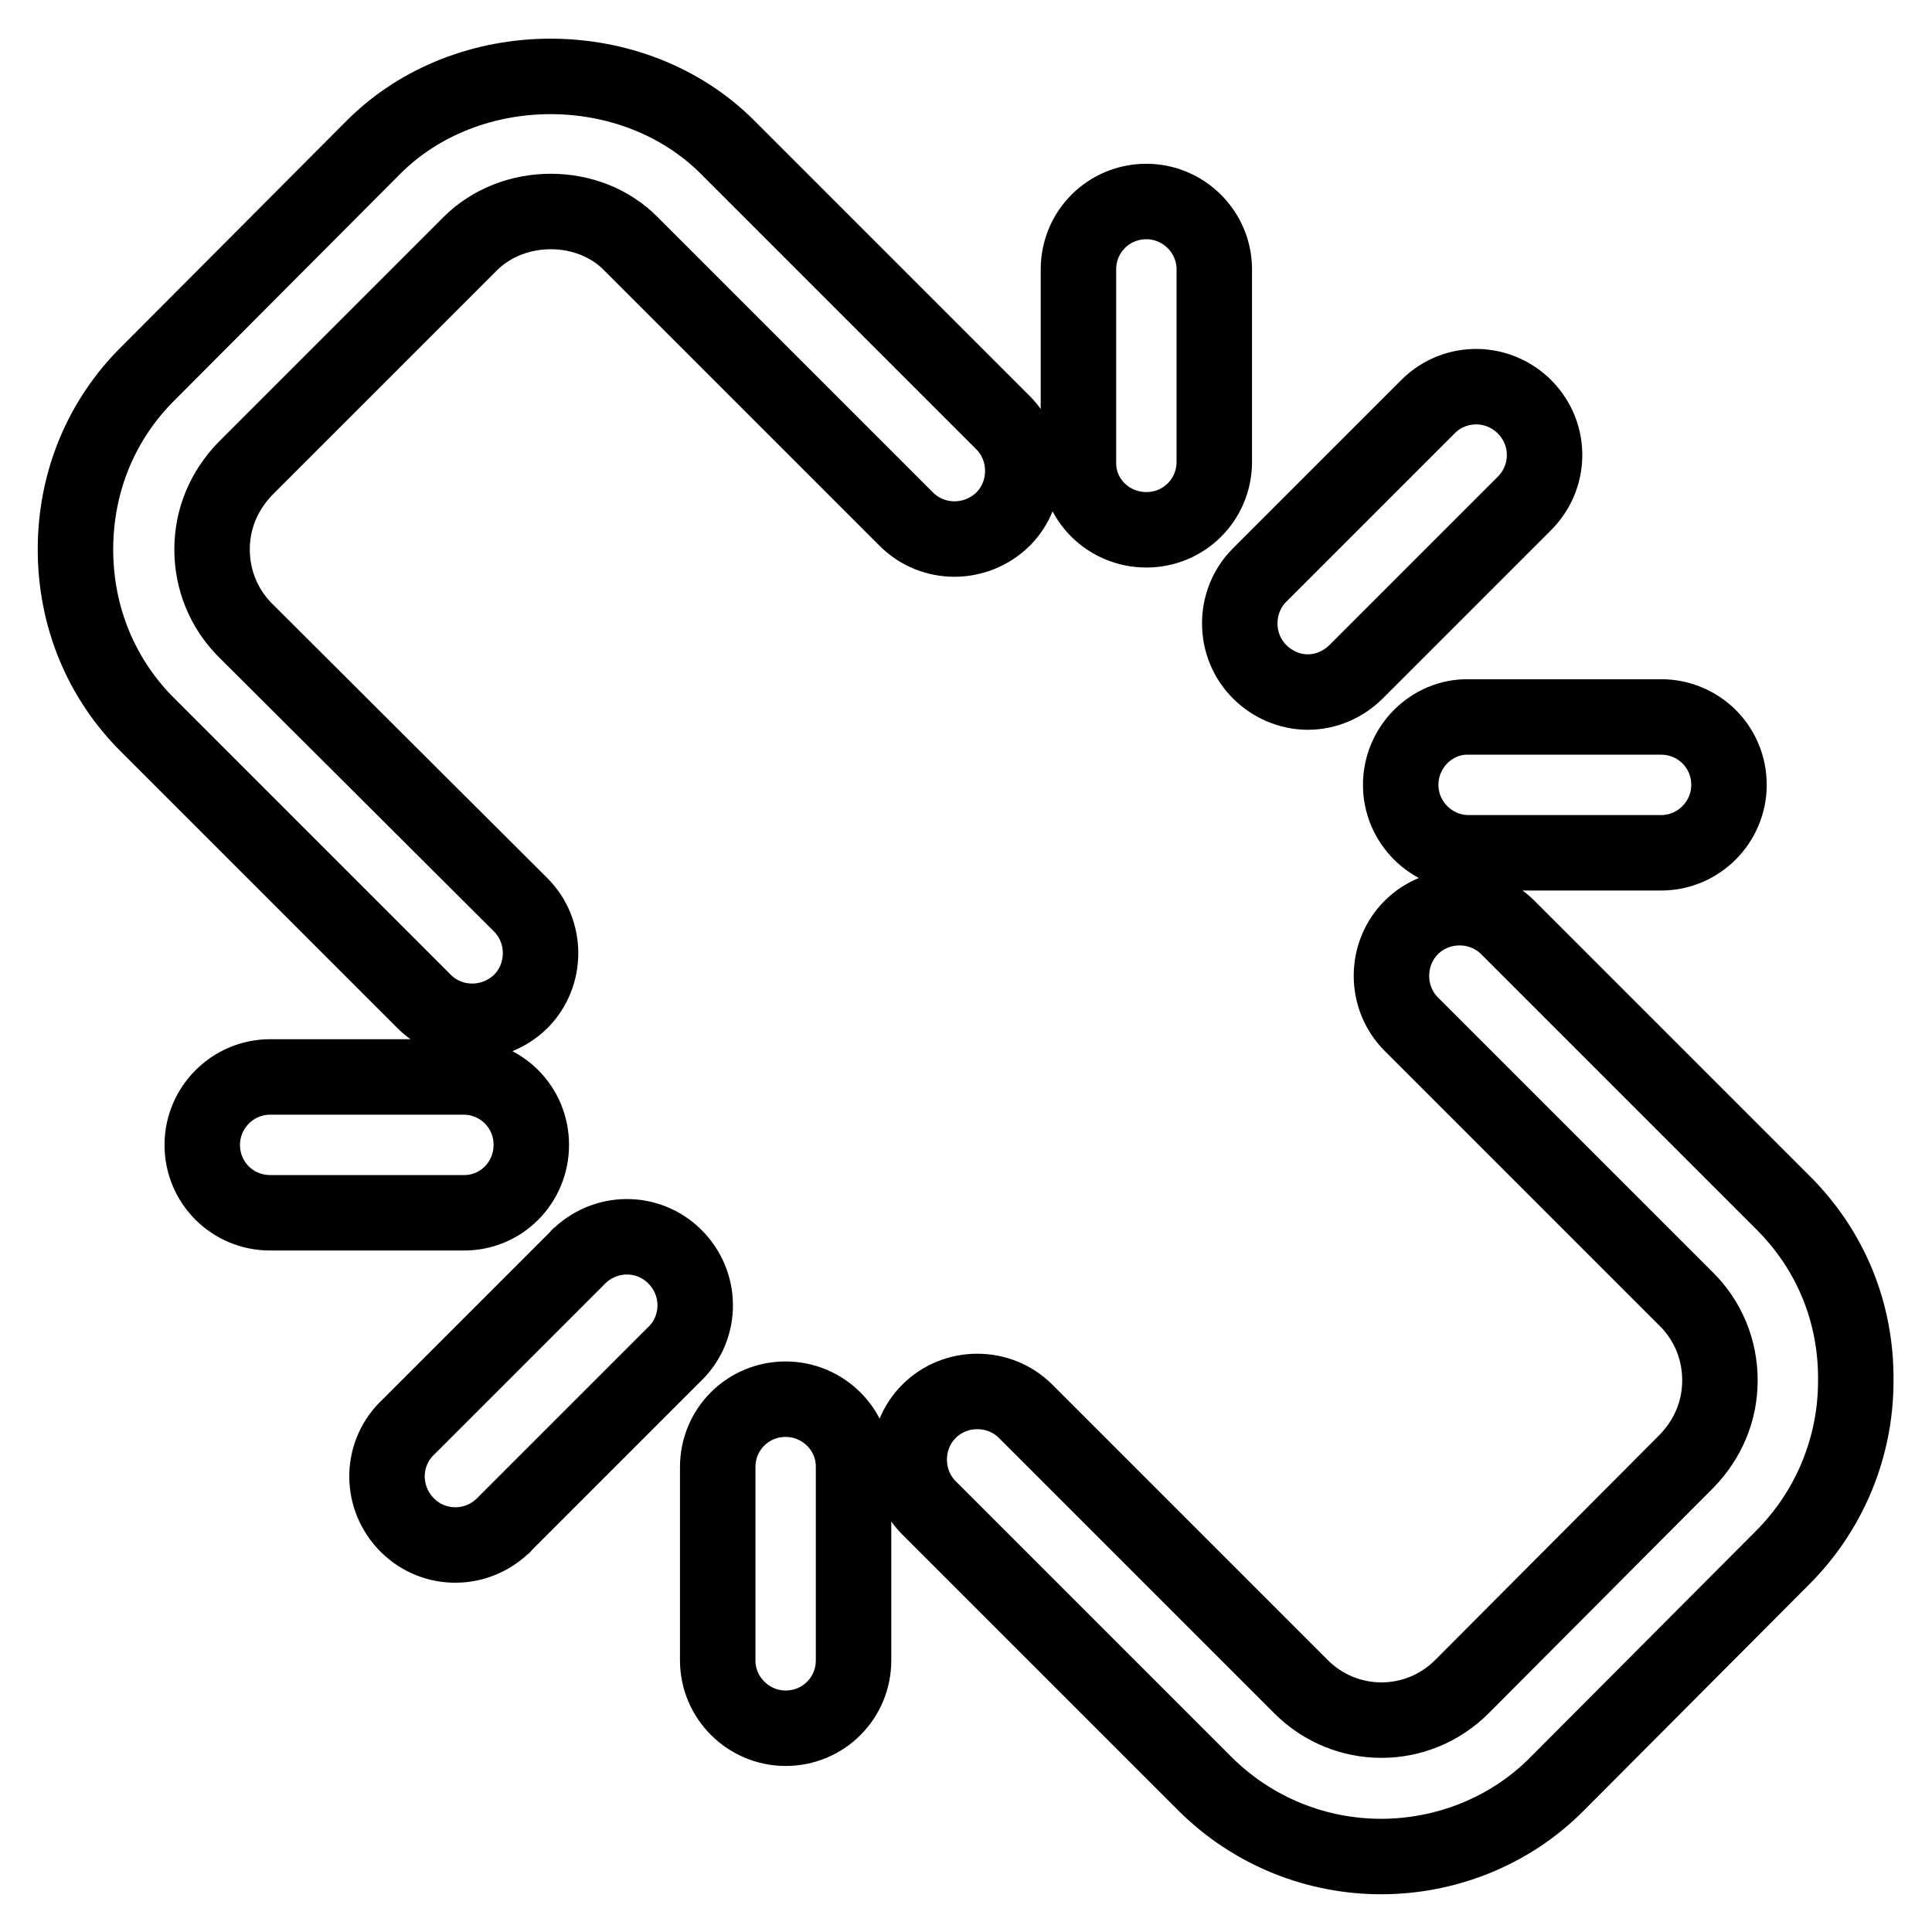
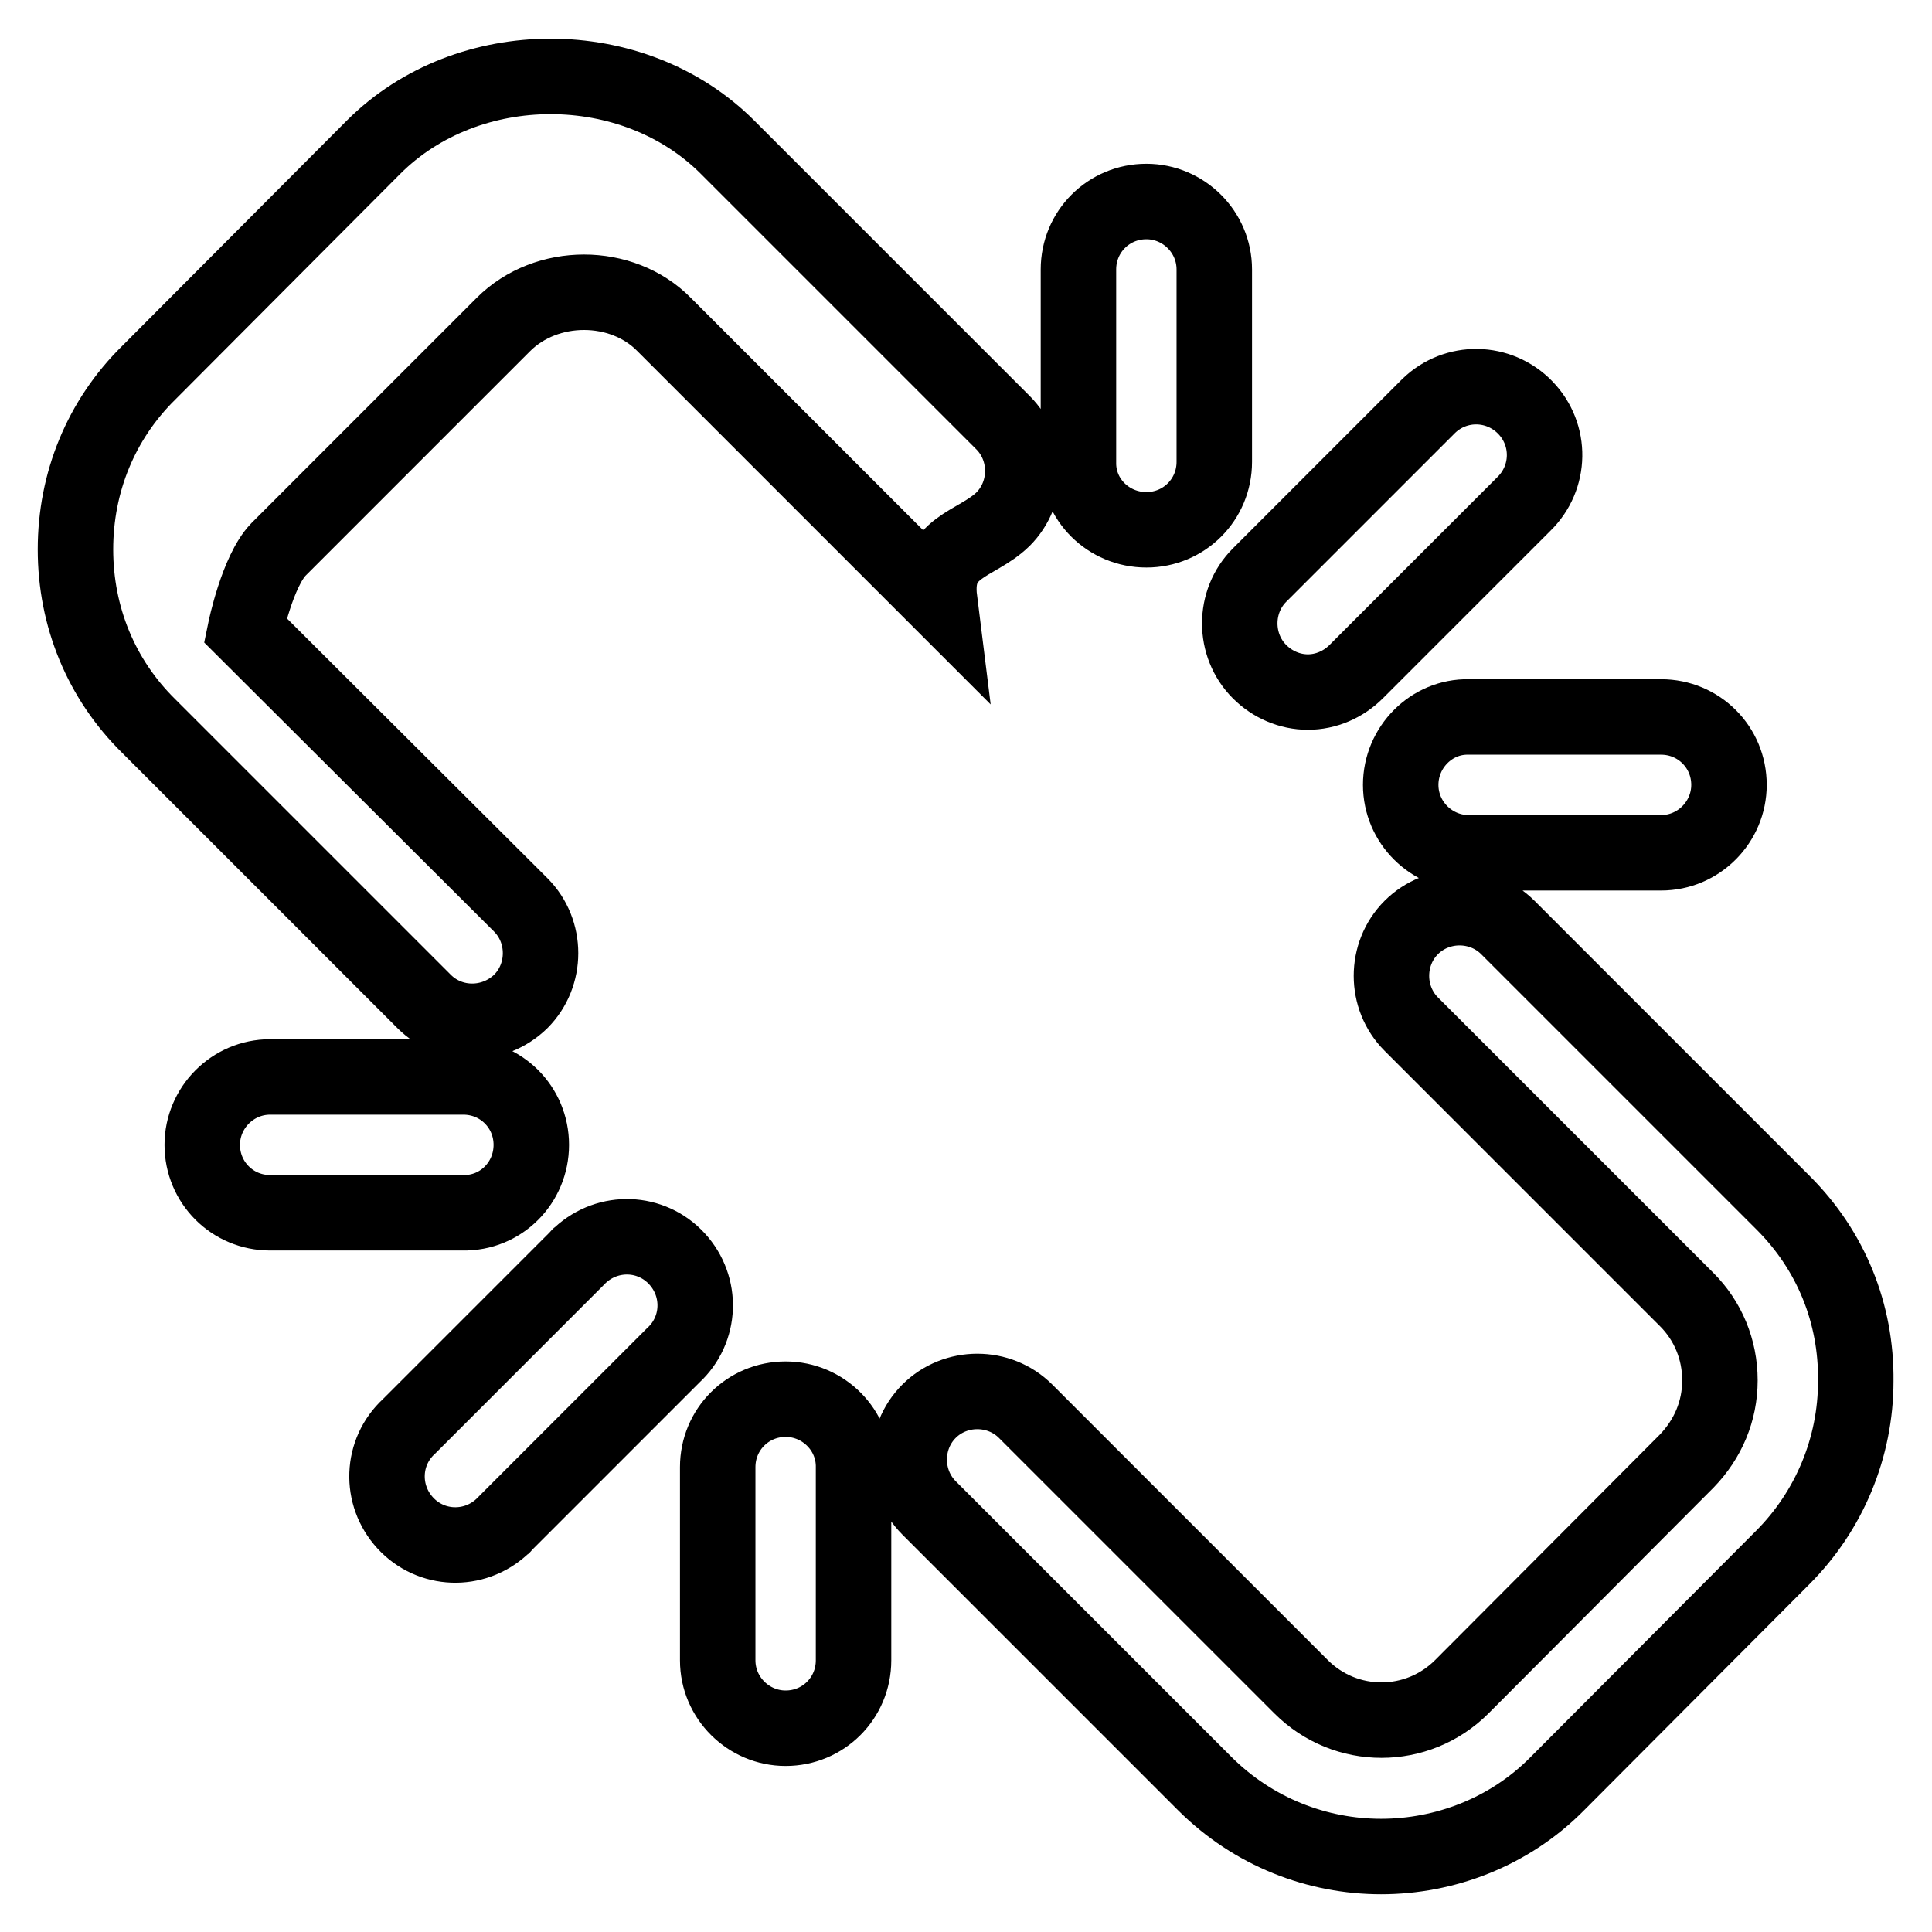
<svg xmlns="http://www.w3.org/2000/svg" version="1.1" x="0px" y="0px" viewBox="0 0 256 256" enable-background="new 0 0 256 256" xml:space="preserve">
  <g>
-     <path stroke-width="10" fill-opacity="0" stroke="#000000" d="M76.4,166.8l-22.2,22.2c-3.7,3.4-3.9,9.1-0.5,12.8c3.4,3.7,9.1,3.9,12.8,0.5c0.2-0.1,0.3-0.3,0.5-0.5 l22.2-22.2c3.7-3.4,3.9-9.1,0.5-12.8c-3.4-3.7-9.1-3.9-12.8-0.5C76.7,166.4,76.6,166.6,76.4,166.8z M70.4,151.7c0-5-4-9-9-9l0,0 H35.8c-5,0-9,4.1-9,9c0,5,4,9,9,9h25.5C66.4,160.8,70.4,156.7,70.4,151.7C70.4,151.7,70.4,151.7,70.4,151.7z M104.1,185.4 c-5,0-9,4-9,9l0,0V220c0,5,4.1,9,9,9c5,0,9-4,9-9v-25.5C113.2,189.5,109.1,185.4,104.1,185.4C104.1,185.4,104.1,185.4,104.1,185.4z  M173.3,91.7c2.4,0,4.7-1,6.4-2.7l22.2-22.2c3.6-3.5,3.7-9.2,0.2-12.8c-3.5-3.6-9.2-3.7-12.8-0.2c-0.1,0.1-0.1,0.1-0.2,0.2 l-22.2,22.2c-3.5,3.5-3.5,9.3,0,12.8C168.6,90.7,170.9,91.7,173.3,91.7z M151.9,70.2c5,0,9-4,9-9l0,0V35.7c0-5-4.1-9-9-9 c-5,0-9,4-9,9v25.5C142.8,66.2,146.9,70.2,151.9,70.2L151.9,70.2z M185.6,104c0,5,4.1,9,9,9h25.5c5,0,9-4.1,9-9c0-5-4-9-9-9h-25.5 C189.7,94.9,185.6,99,185.6,104L185.6,104z M236.3,159.4l-36.5-36.5c-3.5-3.5-9.3-3.5-12.8,0c-3.5,3.5-3.5,9.3,0,12.8l36.5,36.5 c2.8,2.8,4.4,6.6,4.4,10.7s-1.6,7.8-4.4,10.7l-29.8,29.9c-5.9,5.9-15.4,5.9-21.3,0l-36.5-36.5c-3.5-3.5-9.3-3.5-12.8,0 c-3.5,3.5-3.5,9.3,0,12.8l36.5,36.5c6.5,6.5,15,9.7,23.4,9.7s17-3.2,23.4-9.7l29.8-29.9c6.2-6.2,9.7-14.6,9.7-23.4 C246,174,242.6,165.7,236.3,159.4L236.3,159.4z M132.9,68.8c3.5-3.5,3.5-9.3,0-12.8c0,0,0,0,0,0L96.4,19.5C83.9,7,62,7,49.5,19.5 L19.7,49.4C13.4,55.6,10,63.9,10,72.8s3.4,17.2,9.7,23.4l36.5,36.5c3.5,3.5,9.2,3.5,12.8,0c0,0,0,0,0,0c3.5-3.5,3.5-9.3,0-12.8 c0,0,0,0,0,0L32.5,83.5c-2.8-2.8-4.4-6.6-4.4-10.7s1.6-7.8,4.4-10.7l29.8-29.8c5.7-5.7,15.7-5.7,21.3,0l36.5,36.5 C123.6,72.3,129.3,72.3,132.9,68.8C132.9,68.8,132.9,68.8,132.9,68.8z" />
+     <path stroke-width="10" fill-opacity="0" stroke="#000000" d="M76.4,166.8l-22.2,22.2c-3.7,3.4-3.9,9.1-0.5,12.8c3.4,3.7,9.1,3.9,12.8,0.5c0.2-0.1,0.3-0.3,0.5-0.5 l22.2-22.2c3.7-3.4,3.9-9.1,0.5-12.8c-3.4-3.7-9.1-3.9-12.8-0.5C76.7,166.4,76.6,166.6,76.4,166.8z M70.4,151.7c0-5-4-9-9-9l0,0 H35.8c-5,0-9,4.1-9,9c0,5,4,9,9,9h25.5C66.4,160.8,70.4,156.7,70.4,151.7C70.4,151.7,70.4,151.7,70.4,151.7z M104.1,185.4 c-5,0-9,4-9,9l0,0V220c0,5,4.1,9,9,9c5,0,9-4,9-9v-25.5C113.2,189.5,109.1,185.4,104.1,185.4C104.1,185.4,104.1,185.4,104.1,185.4z  M173.3,91.7c2.4,0,4.7-1,6.4-2.7l22.2-22.2c3.6-3.5,3.7-9.2,0.2-12.8c-3.5-3.6-9.2-3.7-12.8-0.2c-0.1,0.1-0.1,0.1-0.2,0.2 l-22.2,22.2c-3.5,3.5-3.5,9.3,0,12.8C168.6,90.7,170.9,91.7,173.3,91.7z M151.9,70.2c5,0,9-4,9-9l0,0V35.7c0-5-4.1-9-9-9 c-5,0-9,4-9,9v25.5C142.8,66.2,146.9,70.2,151.9,70.2L151.9,70.2z M185.6,104c0,5,4.1,9,9,9h25.5c5,0,9-4.1,9-9c0-5-4-9-9-9h-25.5 C189.7,94.9,185.6,99,185.6,104L185.6,104z M236.3,159.4l-36.5-36.5c-3.5-3.5-9.3-3.5-12.8,0c-3.5,3.5-3.5,9.3,0,12.8l36.5,36.5 c2.8,2.8,4.4,6.6,4.4,10.7s-1.6,7.8-4.4,10.7l-29.8,29.9c-5.9,5.9-15.4,5.9-21.3,0l-36.5-36.5c-3.5-3.5-9.3-3.5-12.8,0 c-3.5,3.5-3.5,9.3,0,12.8l36.5,36.5c6.5,6.5,15,9.7,23.4,9.7s17-3.2,23.4-9.7l29.8-29.9c6.2-6.2,9.7-14.6,9.7-23.4 C246,174,242.6,165.7,236.3,159.4L236.3,159.4z M132.9,68.8c3.5-3.5,3.5-9.3,0-12.8c0,0,0,0,0,0L96.4,19.5C83.9,7,62,7,49.5,19.5 L19.7,49.4C13.4,55.6,10,63.9,10,72.8s3.4,17.2,9.7,23.4l36.5,36.5c3.5,3.5,9.2,3.5,12.8,0c0,0,0,0,0,0c3.5-3.5,3.5-9.3,0-12.8 c0,0,0,0,0,0L32.5,83.5s1.6-7.8,4.4-10.7l29.8-29.8c5.7-5.7,15.7-5.7,21.3,0l36.5,36.5 C123.6,72.3,129.3,72.3,132.9,68.8C132.9,68.8,132.9,68.8,132.9,68.8z" />
  </g>
</svg>